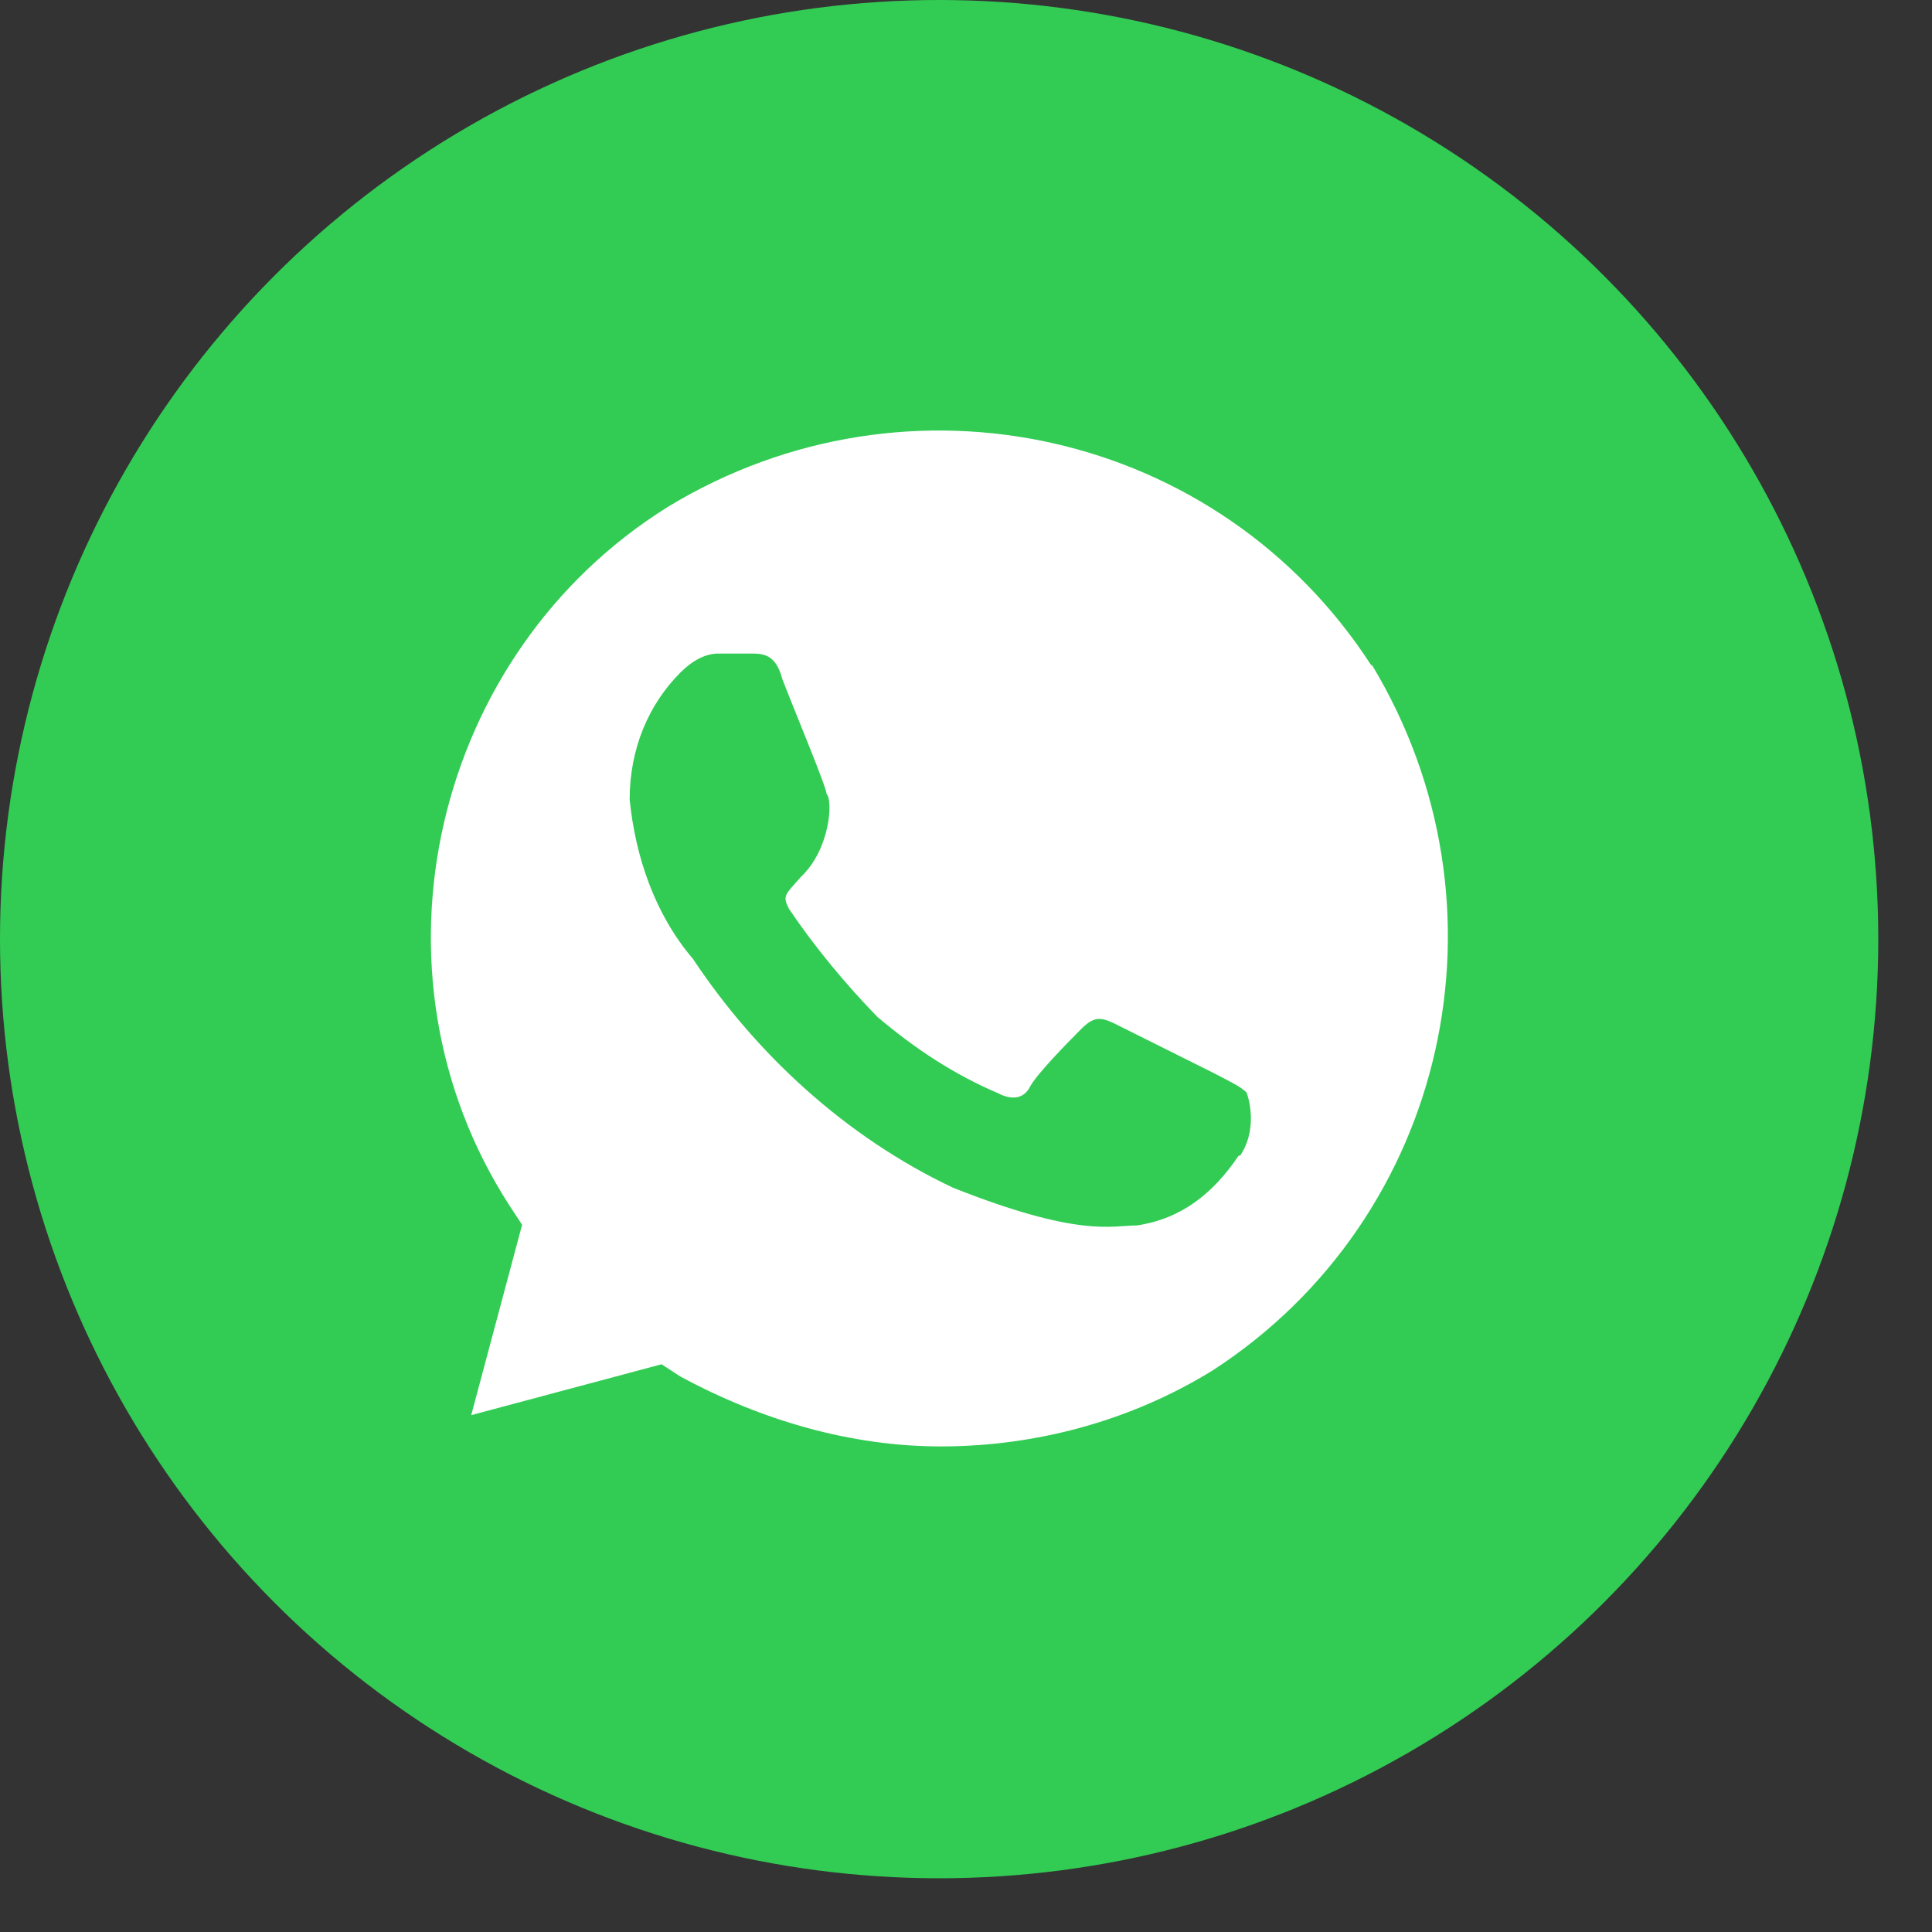
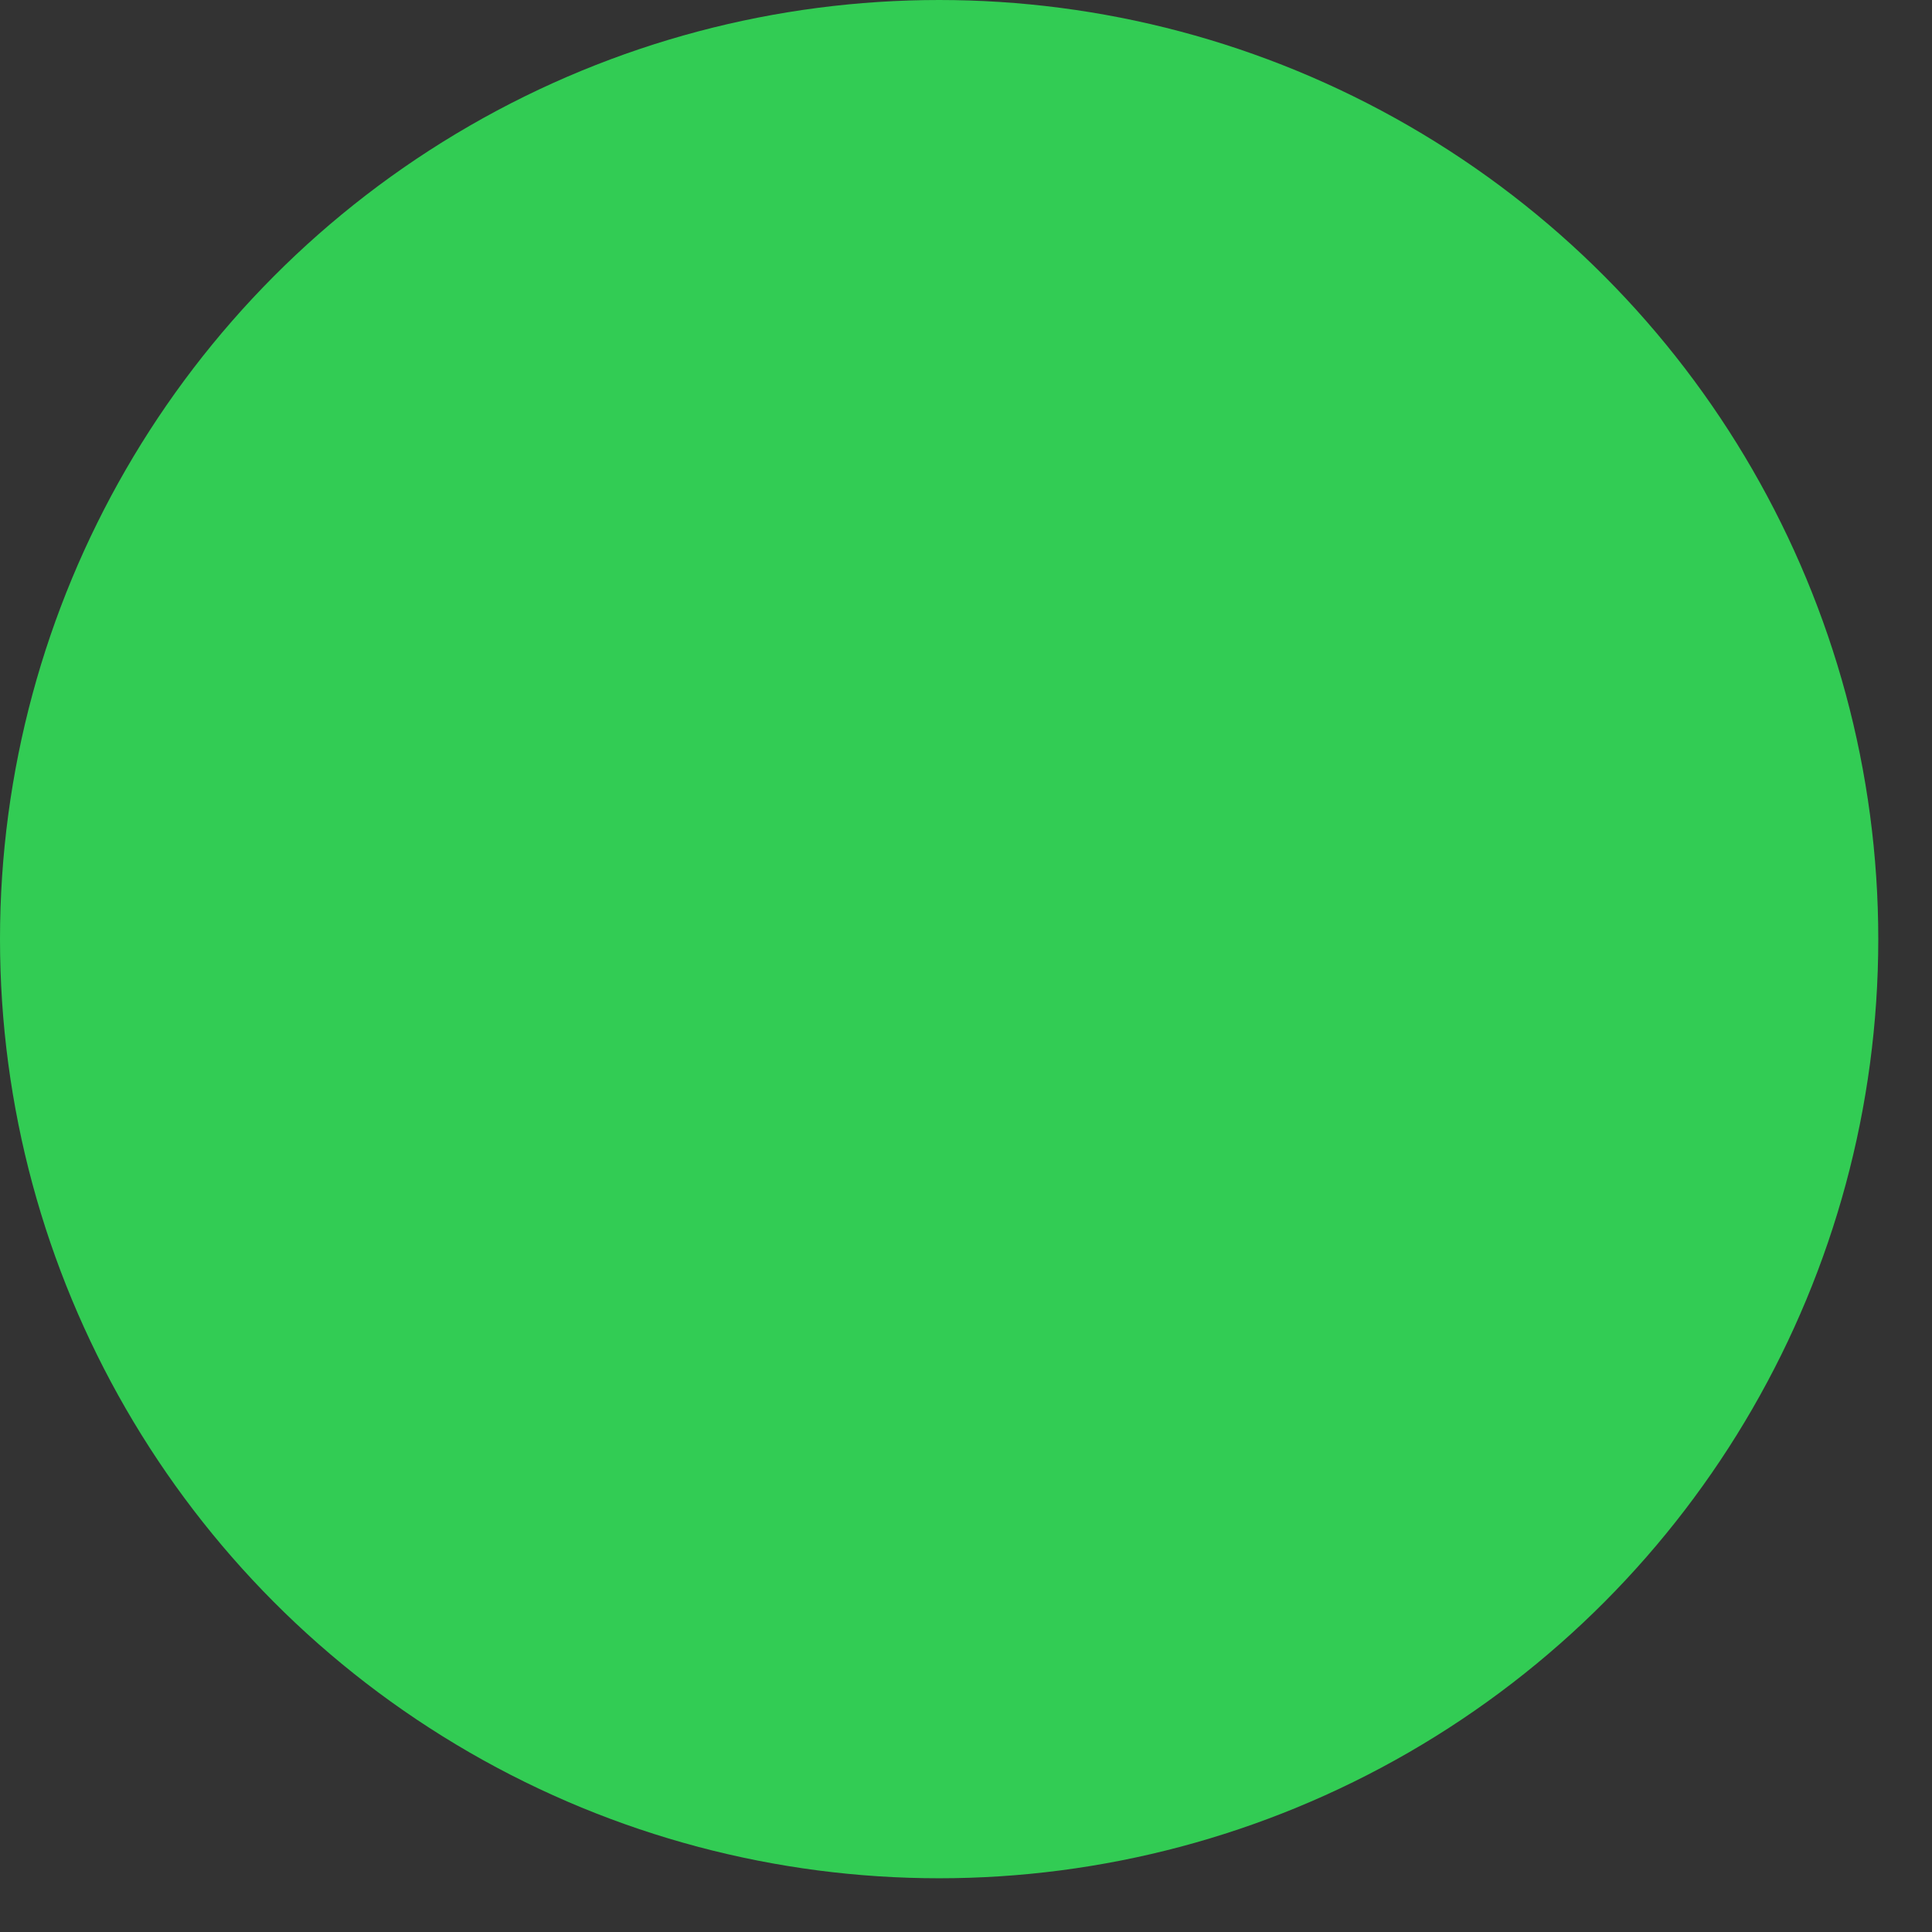
<svg xmlns="http://www.w3.org/2000/svg" width="21" height="21" viewBox="0 0 21 21" fill="none">
  <rect x="0" y="0" width="21" height="21" fill="#333333" stroke="none" />
  <circle cx="10.208" cy="10.208" r="10.208" fill="#32CC54" />
-   <path d="M14.909 7.238C13.258 4.679 9.877 3.92 7.262 5.508C4.711 7.096 3.889 10.556 5.54 13.107L5.675 13.313L5.122 15.382L7.191 14.829L7.397 14.963C8.289 15.445 9.261 15.722 10.225 15.722C11.259 15.722 12.294 15.445 13.187 14.892C15.738 13.234 16.497 9.845 14.909 7.222V7.238ZM13.463 12.562C13.187 12.973 12.839 13.249 12.357 13.32C12.081 13.32 11.733 13.455 10.359 12.91C9.19 12.357 8.218 11.456 7.531 10.421C7.12 9.94 6.907 9.316 6.844 8.691C6.844 8.139 7.049 7.657 7.397 7.309C7.531 7.175 7.673 7.104 7.807 7.104H8.155C8.289 7.104 8.431 7.104 8.503 7.38C8.637 7.728 8.984 8.557 8.984 8.628C9.056 8.699 9.024 9.229 8.708 9.529C8.534 9.726 8.503 9.734 8.574 9.876C8.85 10.287 9.198 10.706 9.537 11.053C9.948 11.401 10.367 11.677 10.849 11.883C10.983 11.954 11.125 11.954 11.196 11.812C11.267 11.677 11.607 11.33 11.749 11.188C11.883 11.053 11.955 11.053 12.097 11.117L13.203 11.669C13.337 11.741 13.479 11.804 13.55 11.875C13.621 12.08 13.621 12.357 13.479 12.562H13.463Z" fill="white" />
</svg>